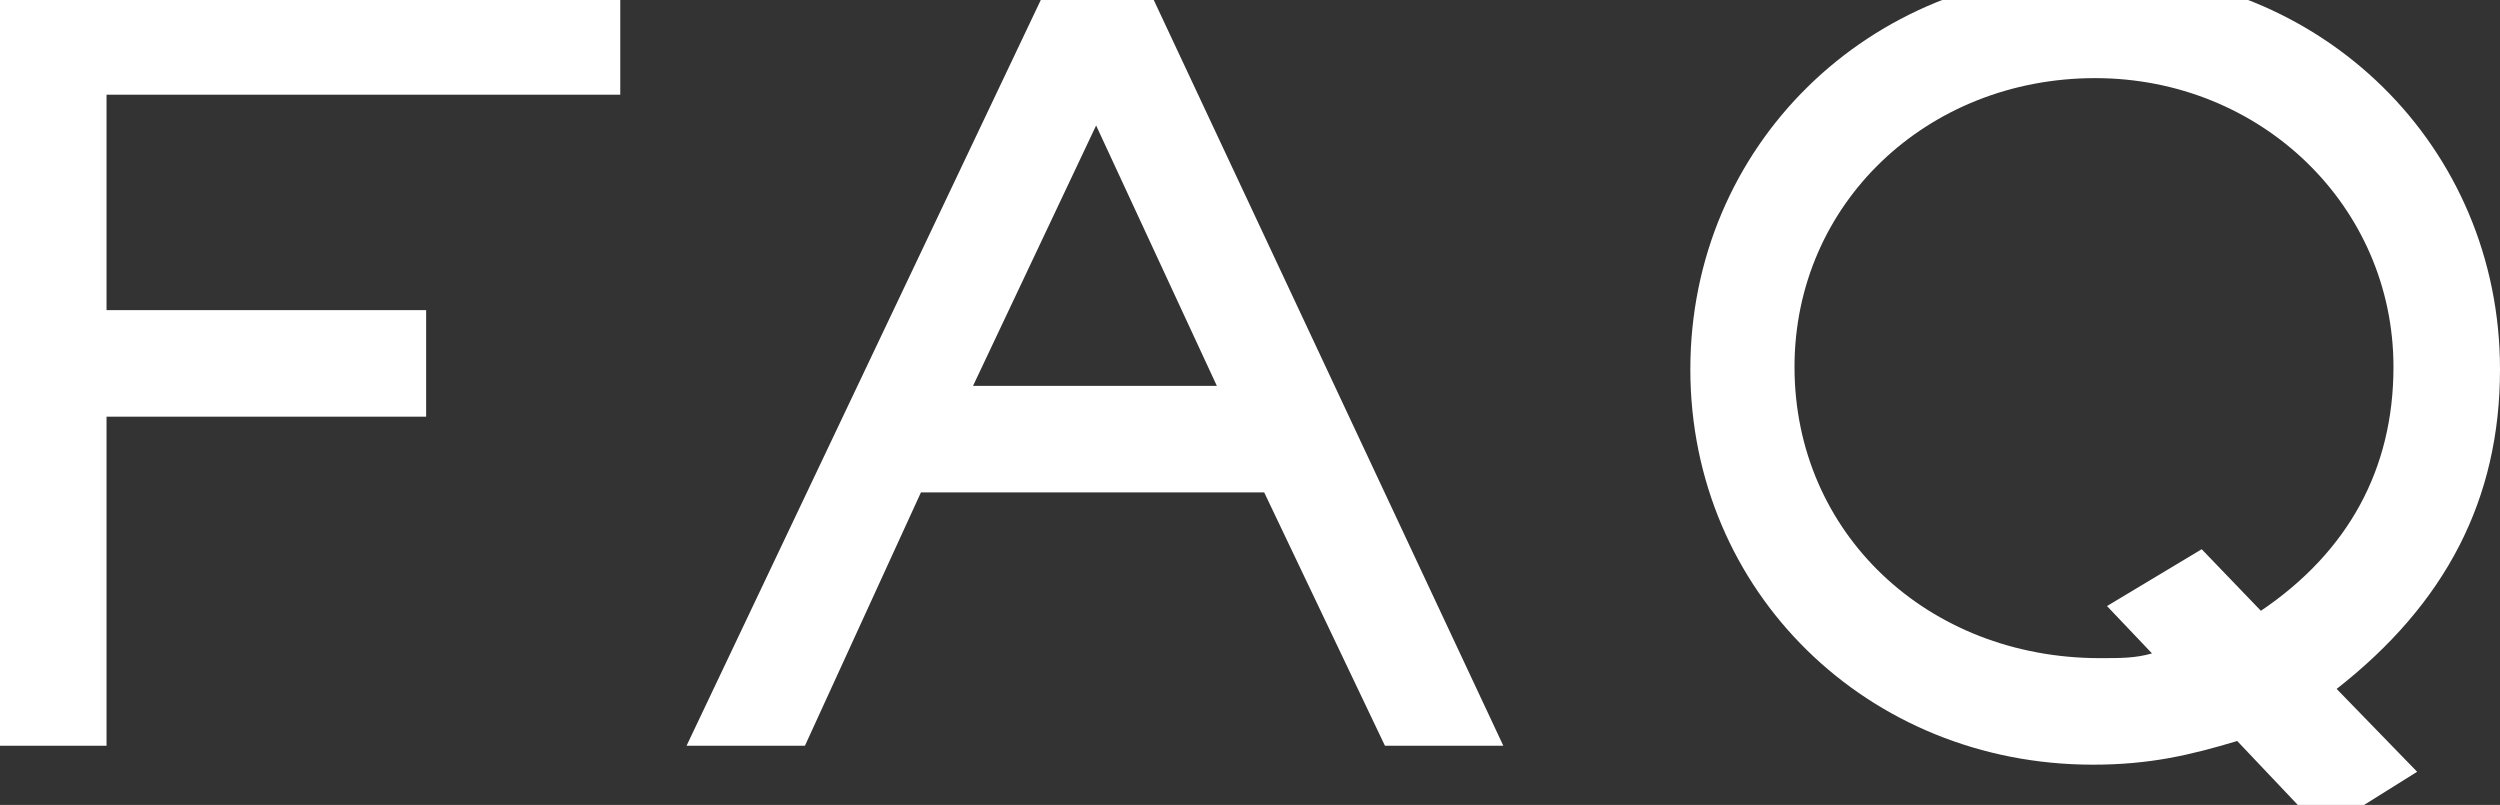
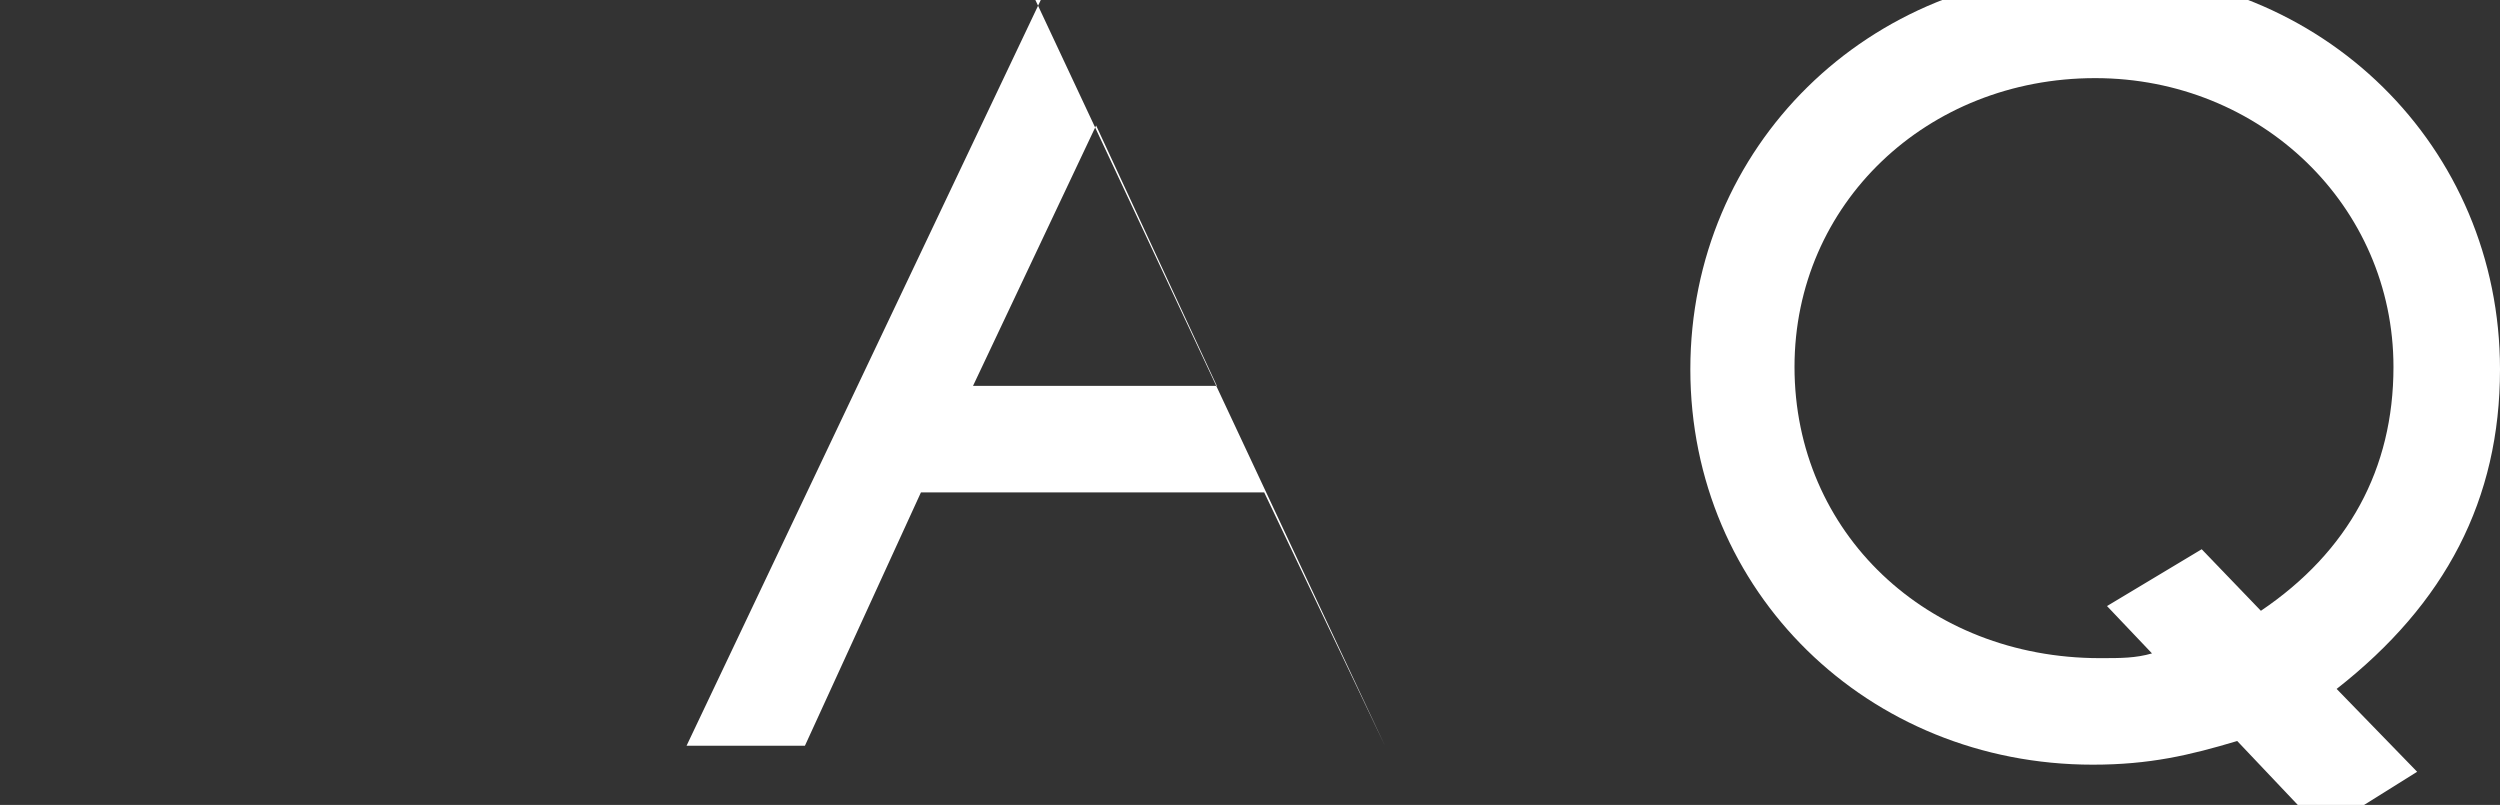
<svg xmlns="http://www.w3.org/2000/svg" version="1.1" id="レイヤー_1" x="0px" y="0px" viewBox="0 0 105.6 34" style="enable-background:new 0 0 105.6 34;" xml:space="preserve">
  <rect x="0" y="0" width="105.6" height="34" fill="#333333" stroke="none" />
  <style type="text/css">
	.st0{fill:#FFFFFF;}
</style>
  <g>
-     <polygon class="st0" points="0,31.5 4.5,31.5 4.5,17.6 18,17.6 18,13.1 4.5,13.1 4.5,4 26.2,4 26.2,-0.5 0,-0.5  " />
-     <path class="st0" d="M44.2-0.5L29,31.5h5l4.9-10.7h14.5l5.1,10.7h5l-15-32H44.2z M51.4,16.3H41.1l5.2-11L51.4,16.3z" />
+     <path class="st0" d="M44.2-0.5L29,31.5h5l4.9-10.7h14.5l5.1,10.7l-15-32H44.2z M51.4,16.3H41.1l5.2-11L51.4,16.3z" />
    <path class="st0" d="M105.6,15.6c0-9.4-7.5-16.8-17.1-16.8S71.4,6.2,71.4,15.6c0,9.4,7.5,16.7,17,16.7c2.4,0,4.1-0.4,6.1-1l3.6,3.8   l4-2.5l-3.4-3.5C103.3,25.5,105.6,21.1,105.6,15.6z M88.7,27.8c-7.3,0-12.9-5.3-12.9-12.3c0-6.9,5.6-12.2,12.7-12.2   c7,0,12.6,5.4,12.6,12.2c0,4.3-1.9,7.8-5.6,10.3L93,23.2l-4,2.4l1.9,2C90.2,27.8,89.6,27.8,88.7,27.8z" />
  </g>
</svg>